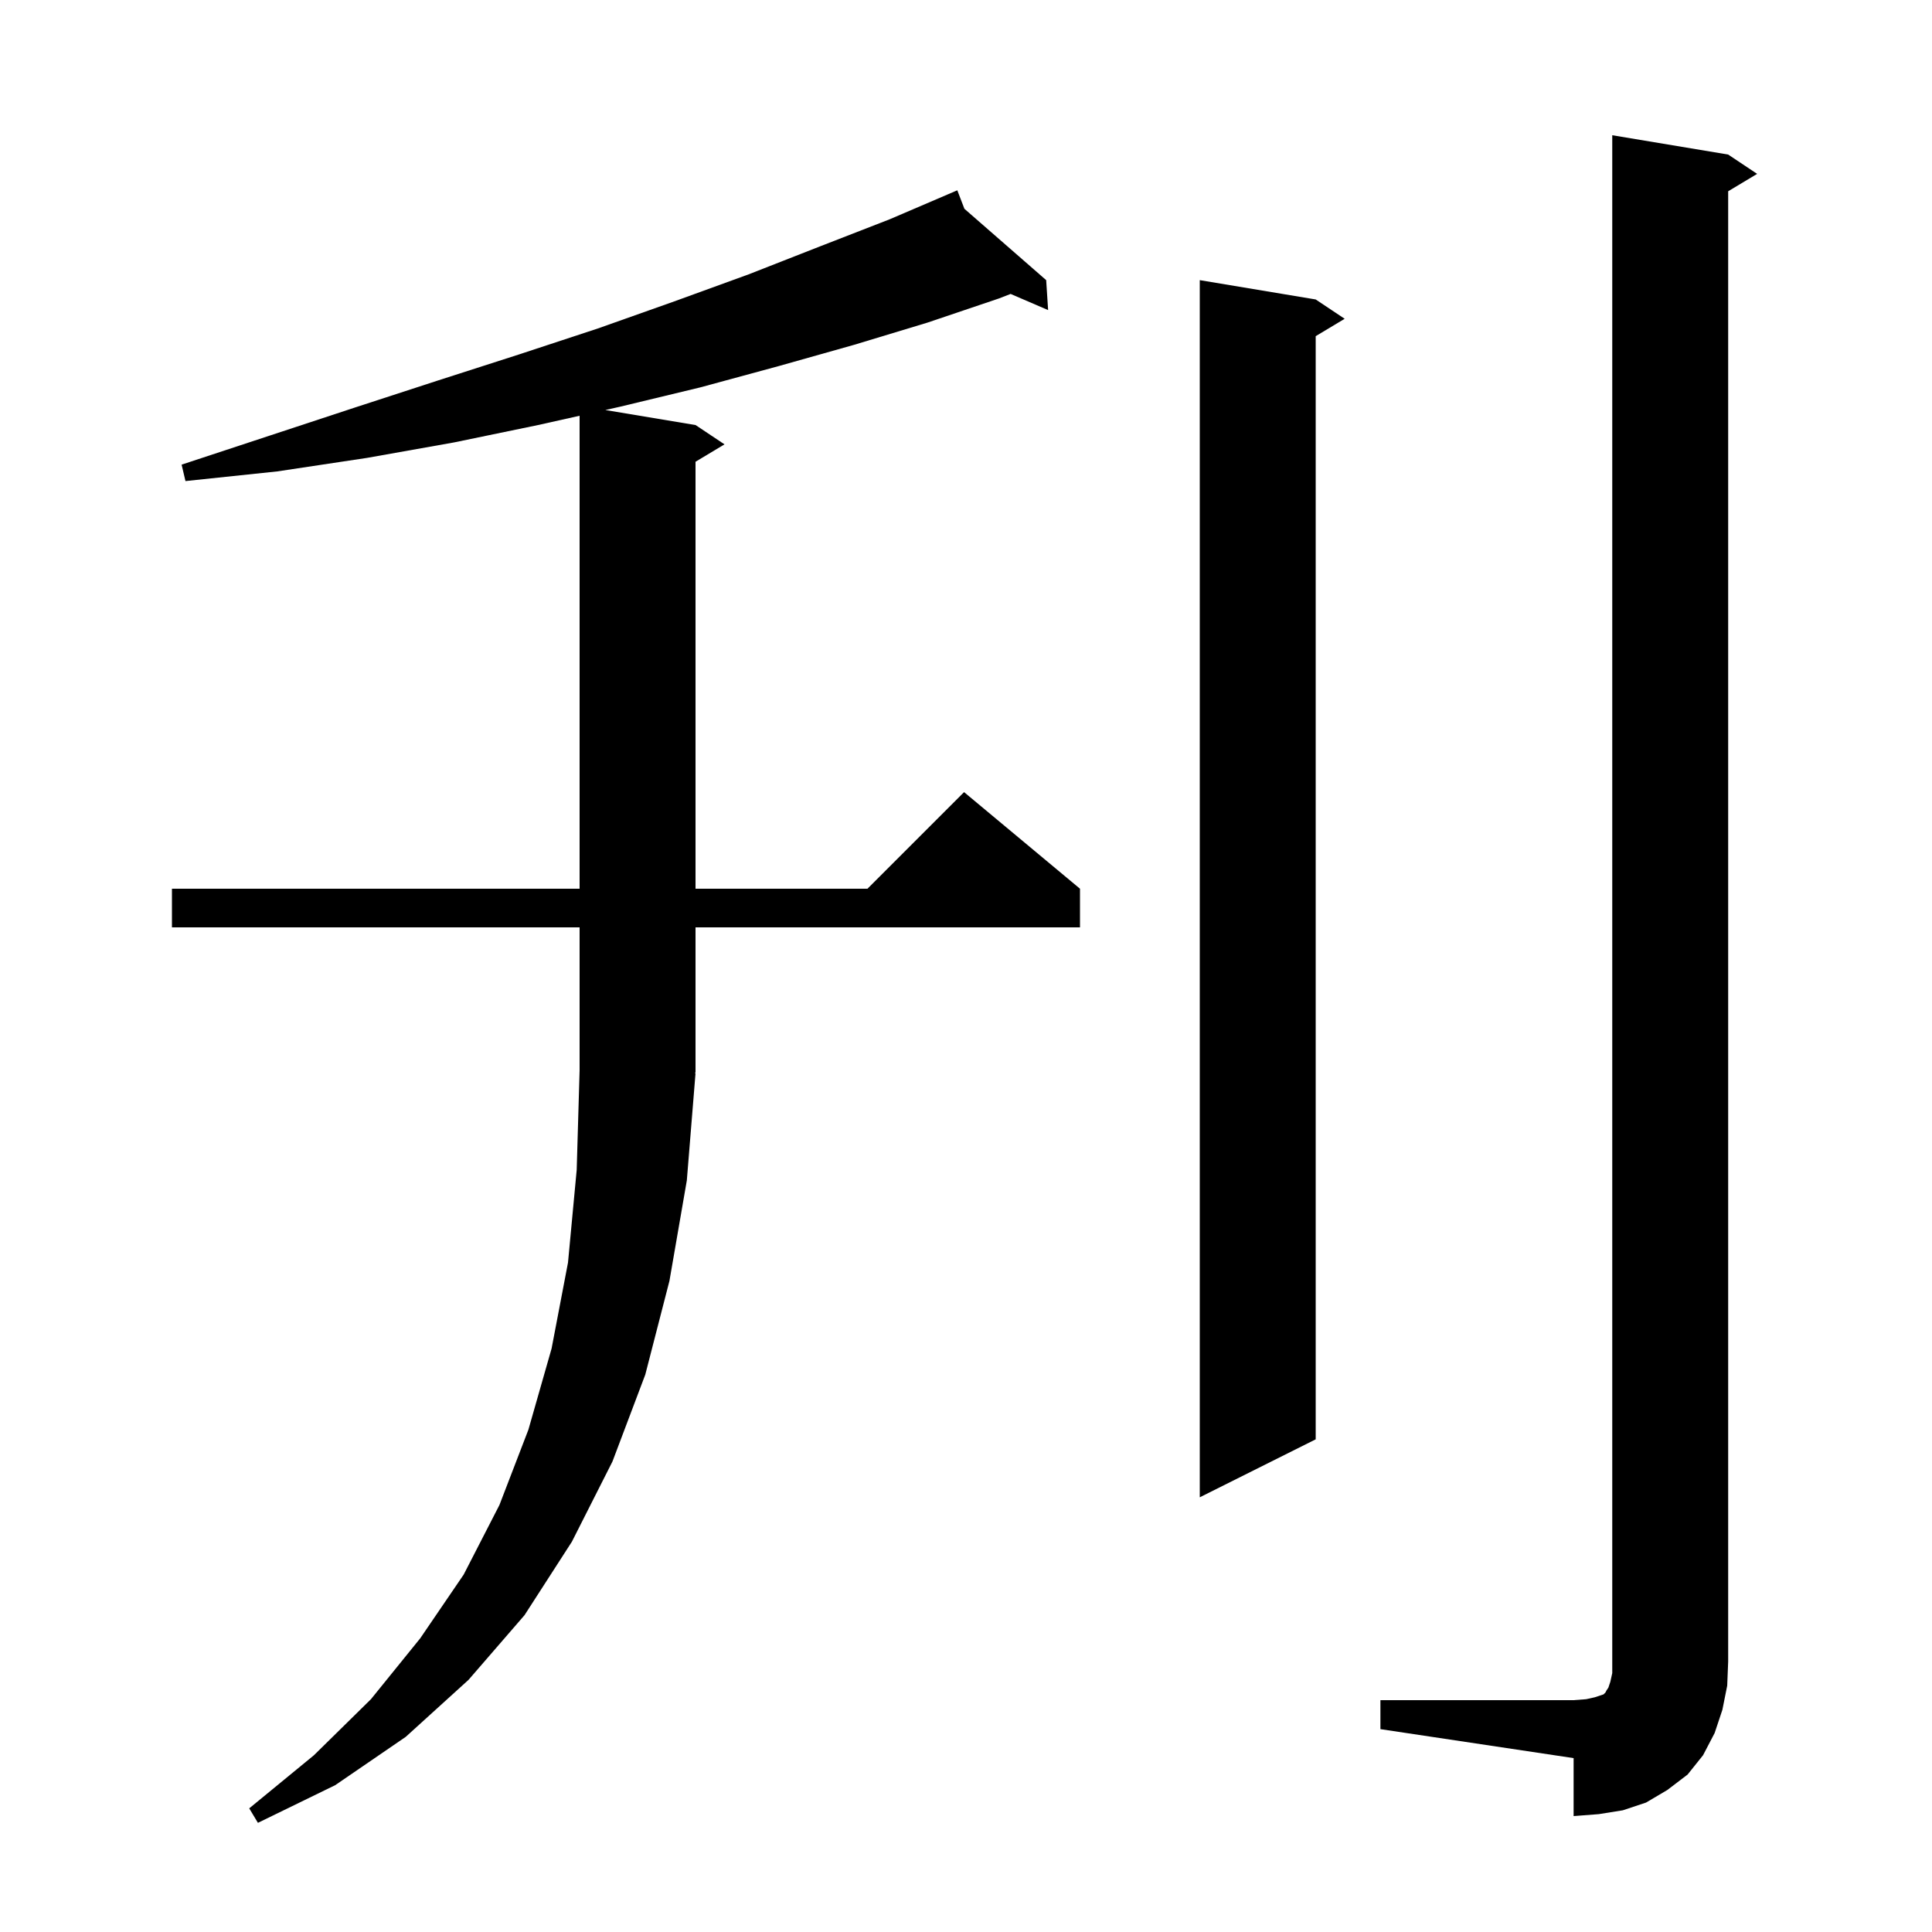
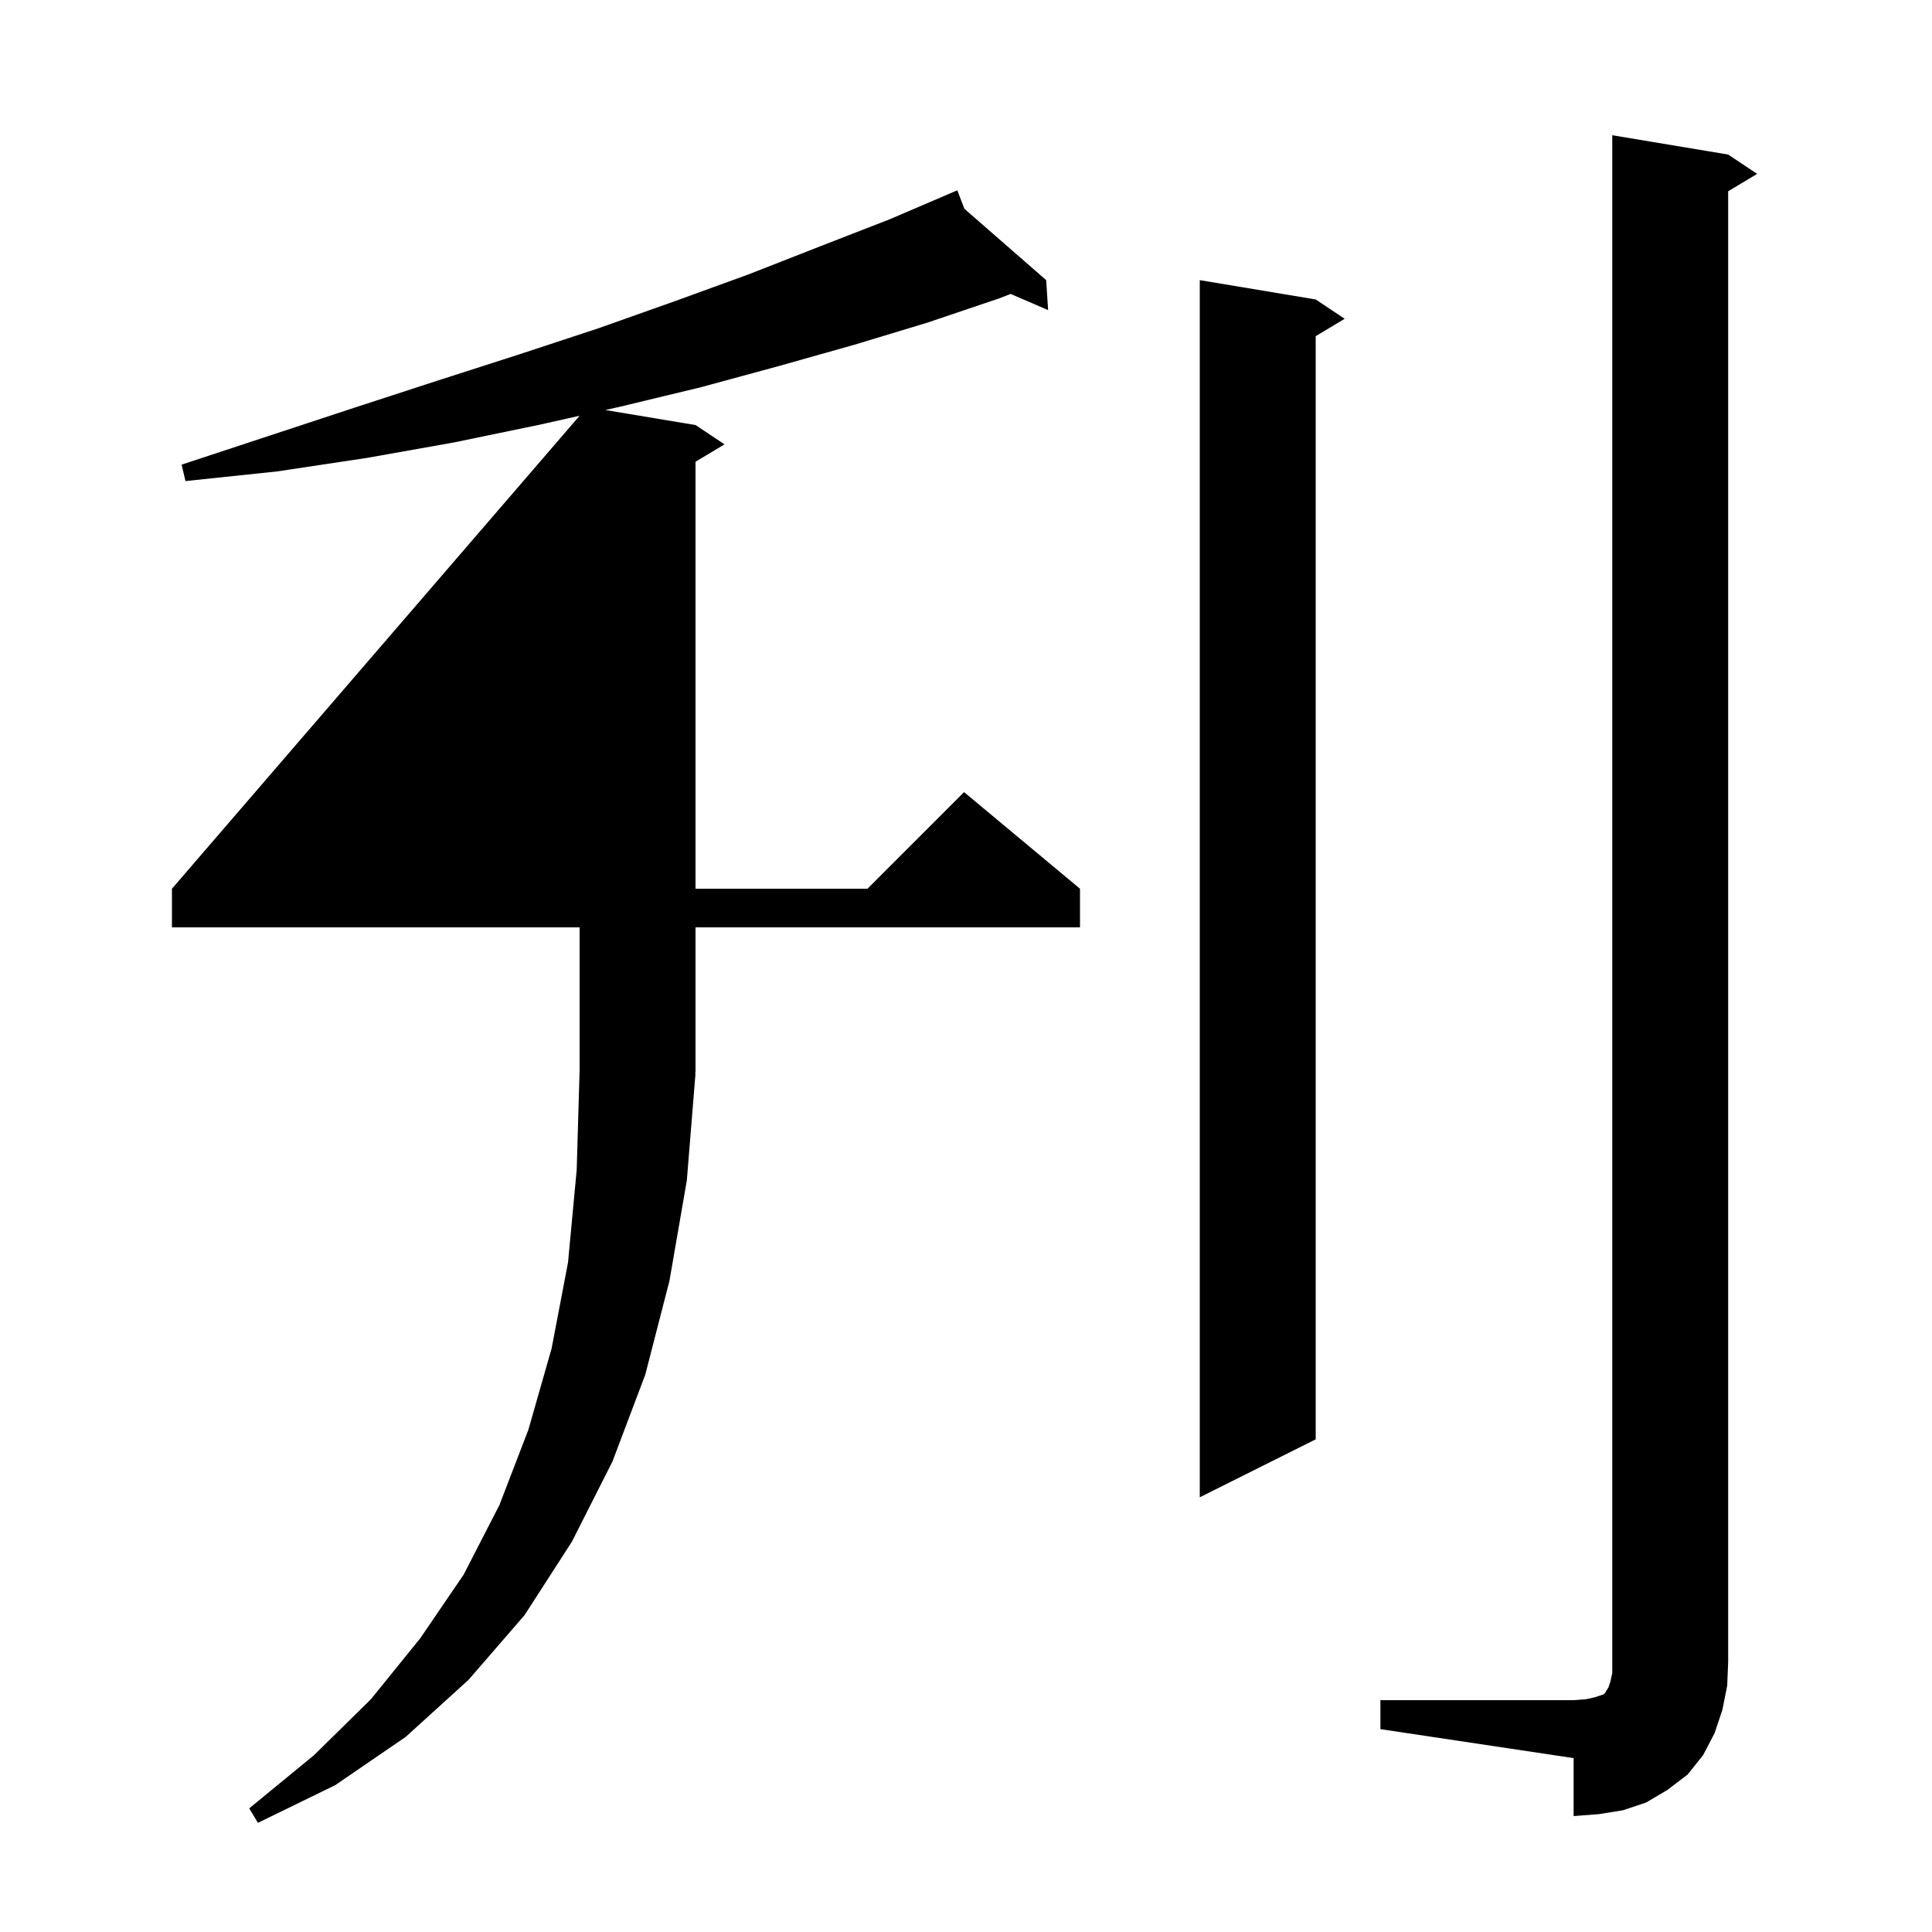
<svg xmlns="http://www.w3.org/2000/svg" version="1.1" baseProfile="full" viewBox="0 0 200 200" width="200" height="200">
  <g fill="black">
-     <path d="M 72.0 111.1 L 71.1 122.2 L 69.3 132.6 L 66.8 142.3 L 63.4 151.3 L 59.2 159.6 L 54.3 167.2 L 48.5 173.9 L 42.0 179.8 L 34.7 184.8 L 26.7 188.7 L 25.8 187.2 L 32.5 181.7 L 38.4 175.9 L 43.5 169.6 L 48.0 163.0 L 51.7 155.8 L 54.7 148.0 L 57.1 139.6 L 58.8 130.7 L 59.7 121.1 L 60.0 110.8 L 60.0 96.0 L 17.8 96.0 L 17.8 92.0 L 60.0 92.0 L 60.0 43.039 L 55.7 44.0 L 47.0 45.8 L 38.0 47.4 L 28.7 48.8 L 19.2 49.8 L 18.8 48.1 L 27.9 45.1 L 36.7 42.2 L 45.3 39.4 L 53.7 36.7 L 61.9 34.0 L 69.8 31.2 L 77.5 28.4 L 84.9 25.5 L 92.1 22.7 L 98.112 20.124 L 98.1 20.1 L 98.122 20.119 L 99.1 19.7 L 99.835 21.614 L 108.3 29.0 L 108.5 32.1 L 104.618 30.428 L 103.4 30.9 L 96.0 33.4 L 88.4 35.7 L 80.6 37.9 L 72.5 40.1 L 64.2 42.1 L 62.662 42.444 L 72.0 44.0 L 75.0 46.0 L 72.0 47.8 L 72.0 92.0 L 89.8 92.0 L 99.8 82.0 L 111.8 92.0 L 111.8 96.0 L 72.0 96.0 L 72.0 111.0 L 71.934 111.098 Z M 142.9 176.0 L 162.9 176.0 L 164.2 175.9 L 165.1 175.7 L 166.0 175.4 L 166.2 175.2 L 166.3 175.0 L 166.5 174.7 L 166.7 174.1 L 166.9 173.2 L 166.9 14.0 L 178.9 16.0 L 181.9 18.0 L 178.9 19.8 L 178.9 172.0 L 178.8 174.5 L 178.3 177.0 L 177.5 179.4 L 176.3 181.7 L 174.7 183.7 L 172.6 185.3 L 170.4 186.6 L 168.0 187.4 L 165.5 187.8 L 162.9 188.0 L 162.9 182.0 L 142.9 179.0 Z M 136.2 31.0 L 139.2 33.0 L 136.2 34.8 L 136.2 149.0 L 124.2 155.0 L 124.2 29.0 Z " />
+     <path d="M 72.0 111.1 L 71.1 122.2 L 69.3 132.6 L 66.8 142.3 L 63.4 151.3 L 59.2 159.6 L 54.3 167.2 L 48.5 173.9 L 42.0 179.8 L 34.7 184.8 L 26.7 188.7 L 25.8 187.2 L 32.5 181.7 L 38.4 175.9 L 43.5 169.6 L 48.0 163.0 L 51.7 155.8 L 54.7 148.0 L 57.1 139.6 L 58.8 130.7 L 59.7 121.1 L 60.0 110.8 L 60.0 96.0 L 17.8 96.0 L 17.8 92.0 L 60.0 43.039 L 55.7 44.0 L 47.0 45.8 L 38.0 47.4 L 28.7 48.8 L 19.2 49.8 L 18.8 48.1 L 27.9 45.1 L 36.7 42.2 L 45.3 39.4 L 53.7 36.7 L 61.9 34.0 L 69.8 31.2 L 77.5 28.4 L 84.9 25.5 L 92.1 22.7 L 98.112 20.124 L 98.1 20.1 L 98.122 20.119 L 99.1 19.7 L 99.835 21.614 L 108.3 29.0 L 108.5 32.1 L 104.618 30.428 L 103.4 30.9 L 96.0 33.4 L 88.4 35.7 L 80.6 37.9 L 72.5 40.1 L 64.2 42.1 L 62.662 42.444 L 72.0 44.0 L 75.0 46.0 L 72.0 47.8 L 72.0 92.0 L 89.8 92.0 L 99.8 82.0 L 111.8 92.0 L 111.8 96.0 L 72.0 96.0 L 72.0 111.0 L 71.934 111.098 Z M 142.9 176.0 L 162.9 176.0 L 164.2 175.9 L 165.1 175.7 L 166.0 175.4 L 166.2 175.2 L 166.3 175.0 L 166.5 174.7 L 166.7 174.1 L 166.9 173.2 L 166.9 14.0 L 178.9 16.0 L 181.9 18.0 L 178.9 19.8 L 178.9 172.0 L 178.8 174.5 L 178.3 177.0 L 177.5 179.4 L 176.3 181.7 L 174.7 183.7 L 172.6 185.3 L 170.4 186.6 L 168.0 187.4 L 165.5 187.8 L 162.9 188.0 L 162.9 182.0 L 142.9 179.0 Z M 136.2 31.0 L 139.2 33.0 L 136.2 34.8 L 136.2 149.0 L 124.2 155.0 L 124.2 29.0 Z " />
  </g>
</svg>